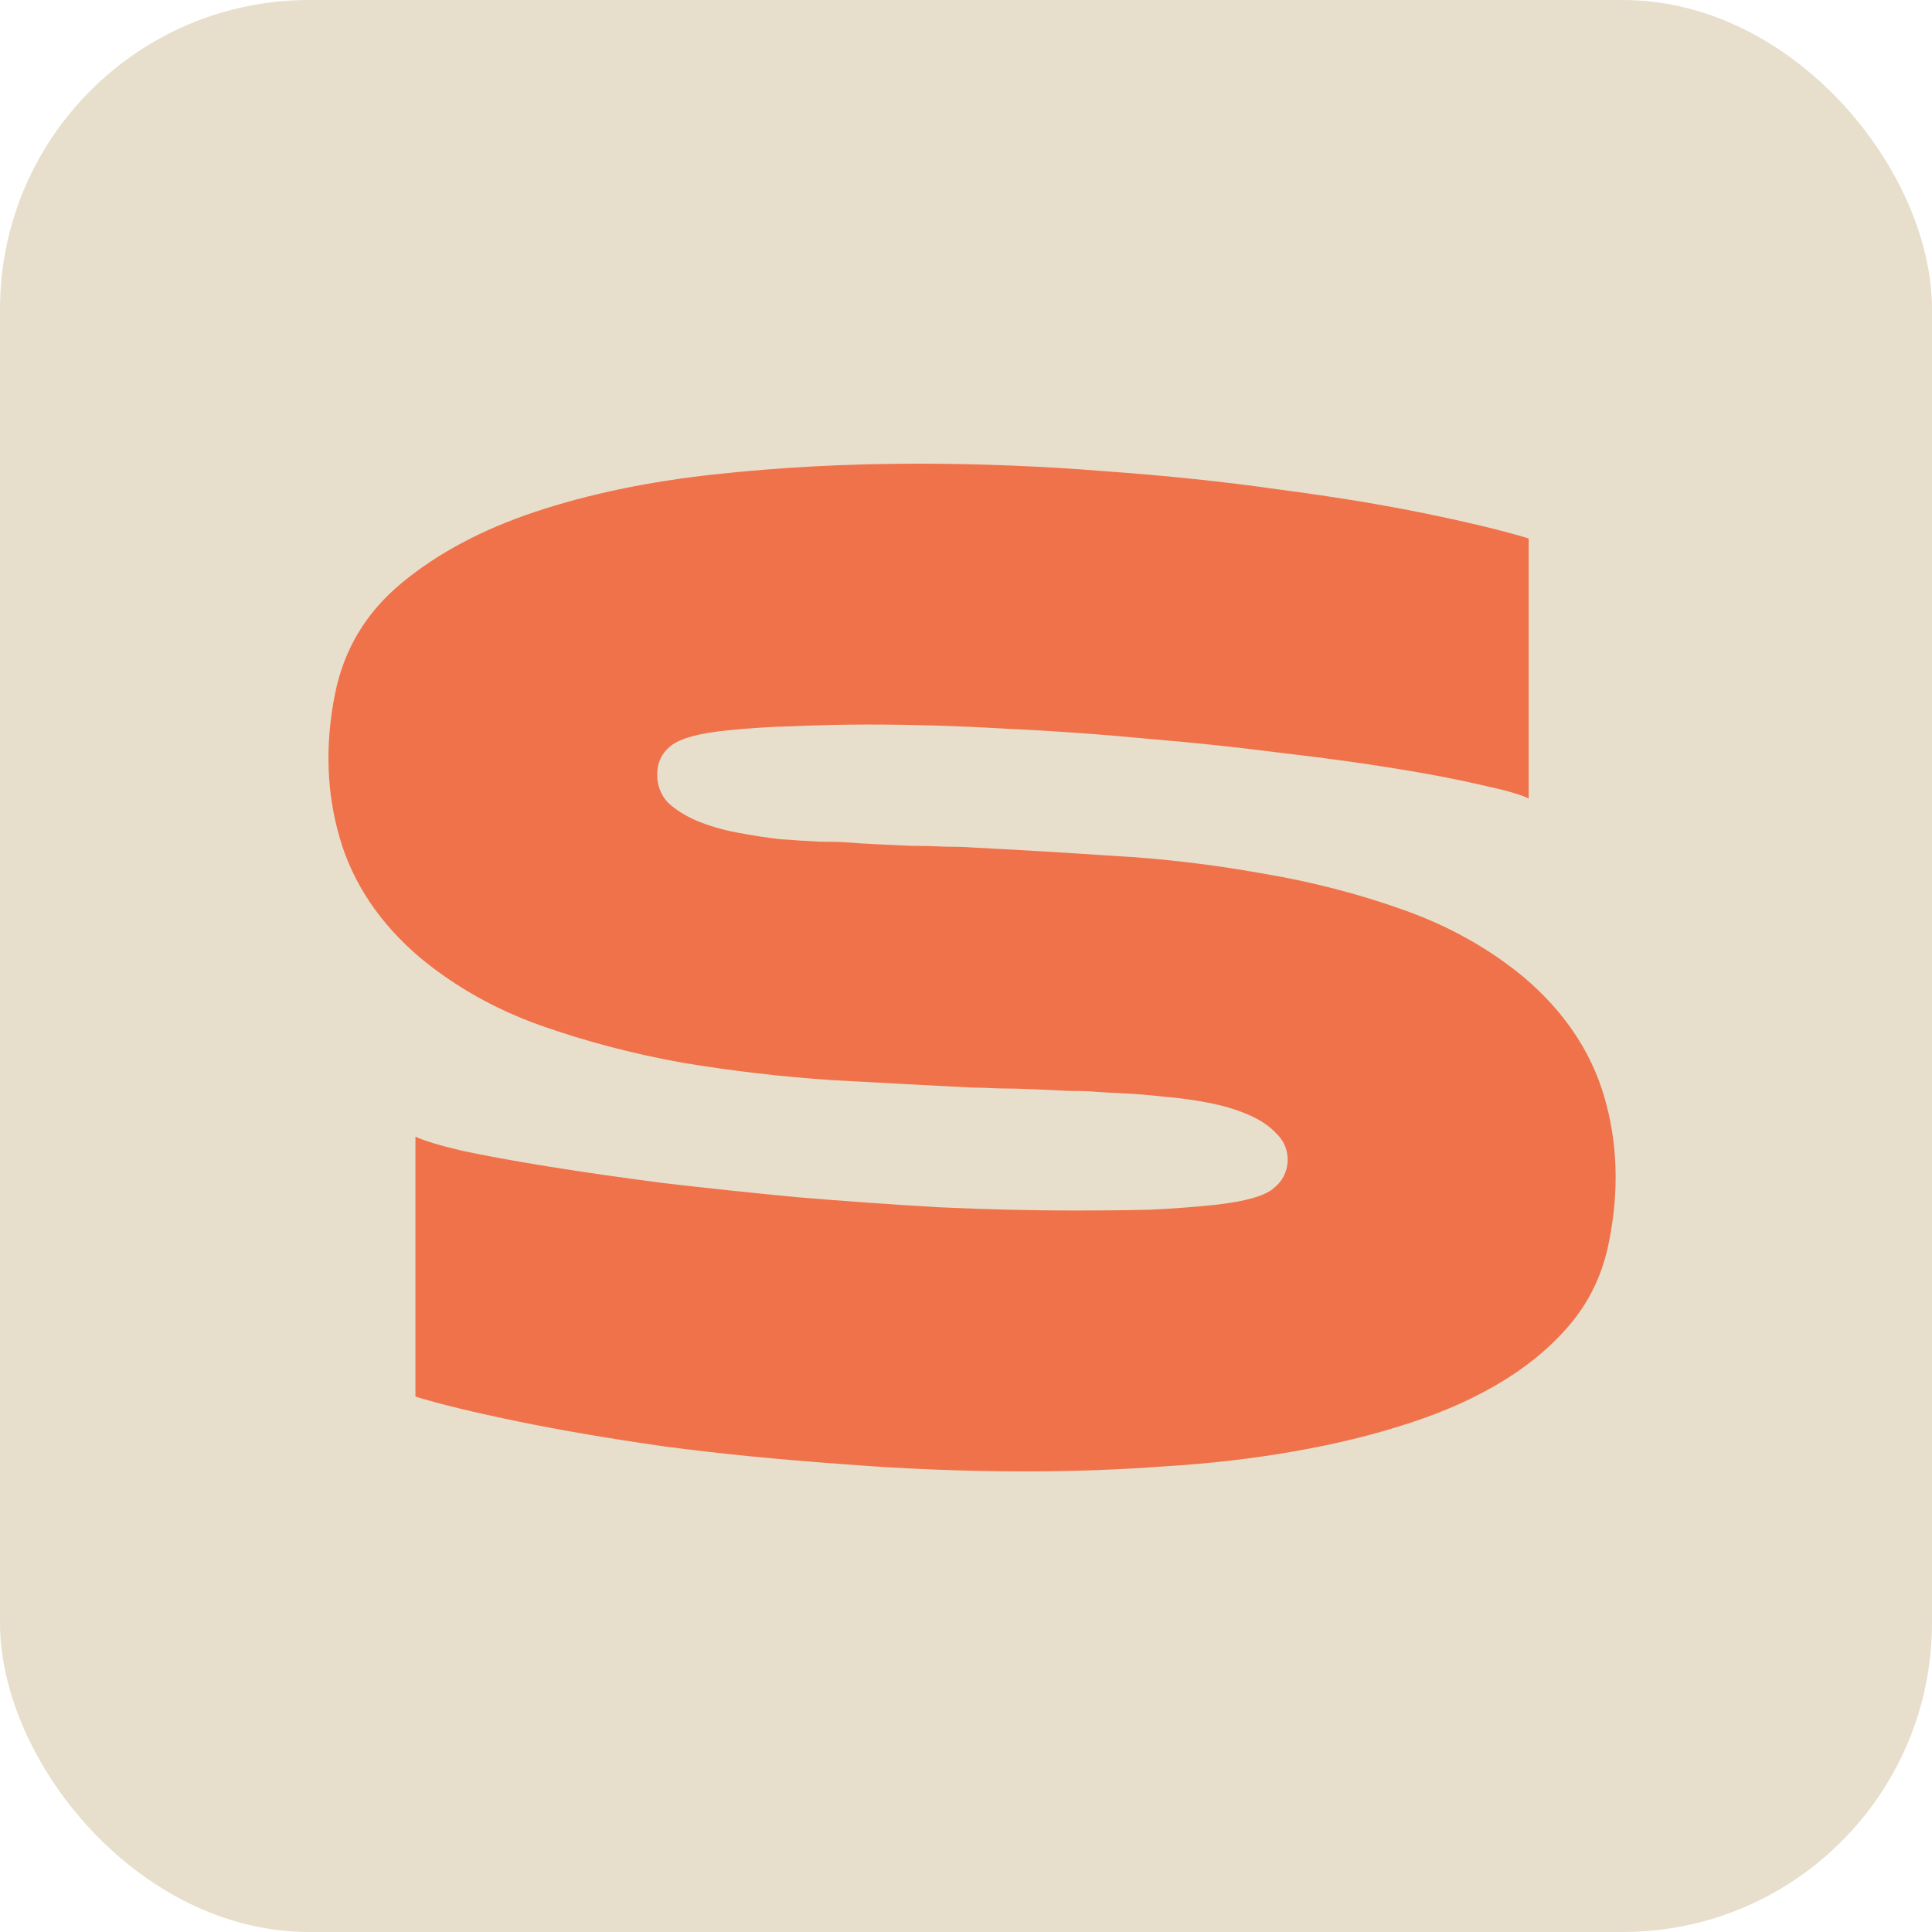
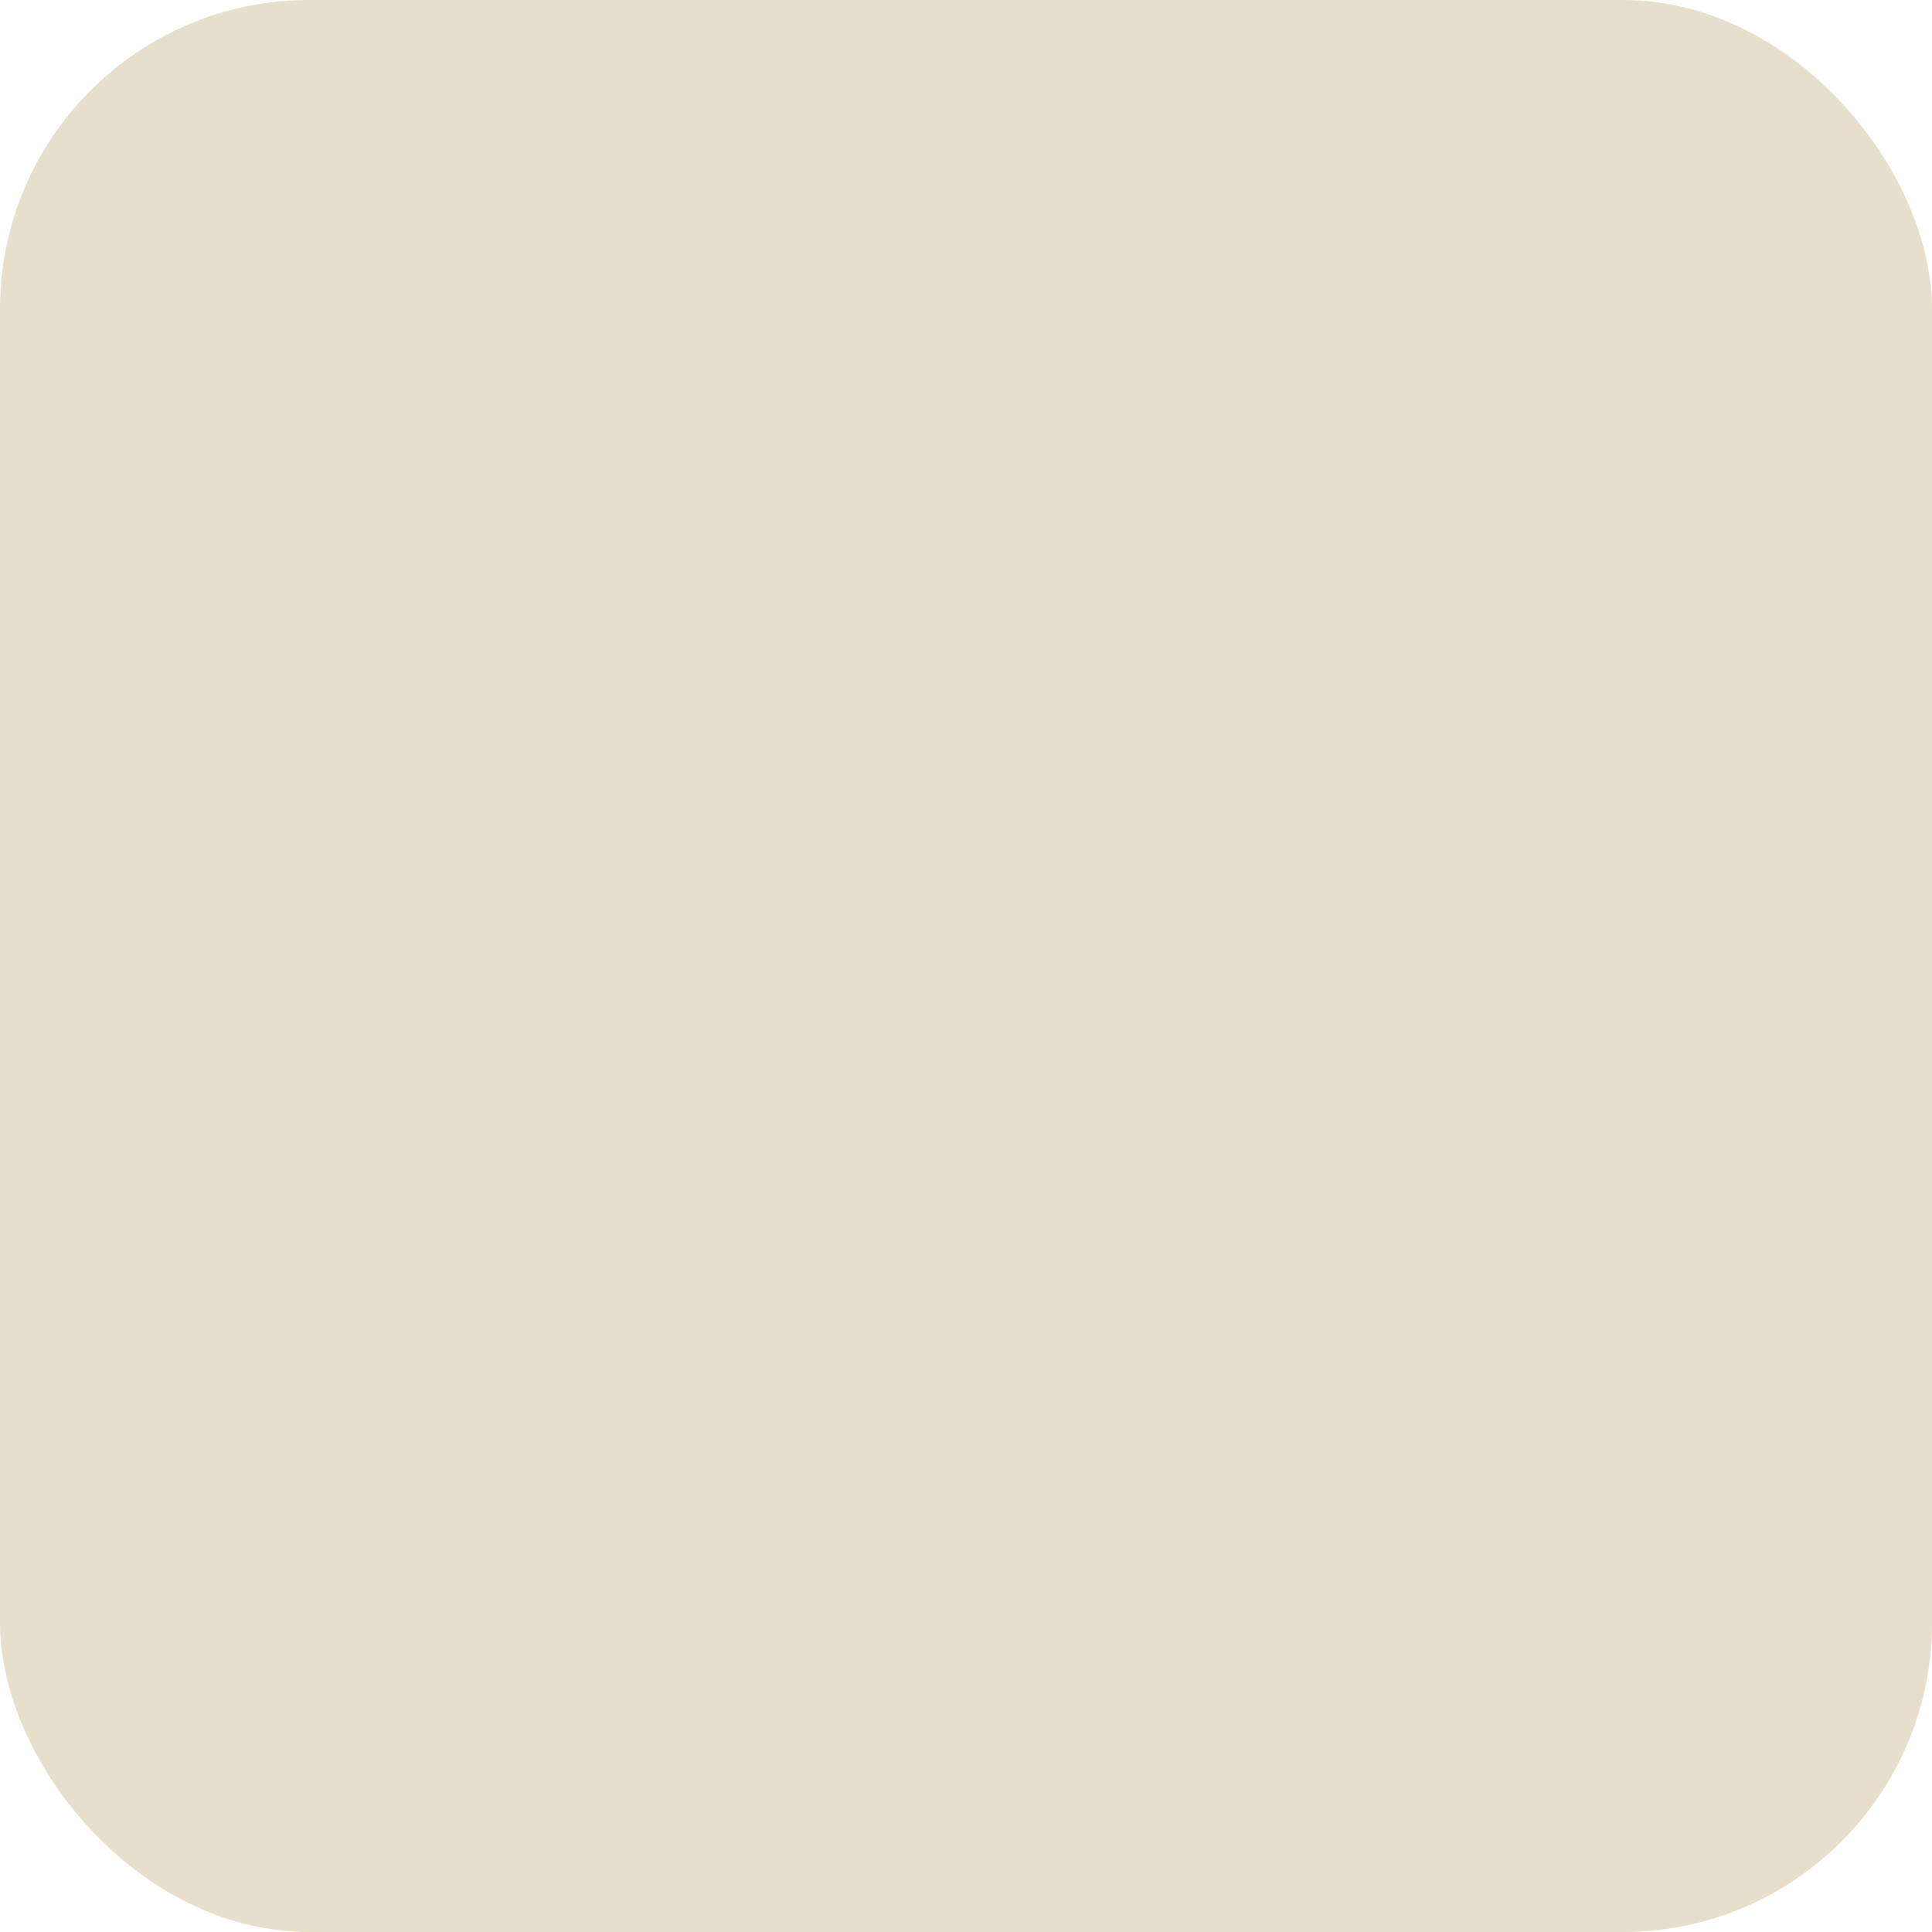
<svg xmlns="http://www.w3.org/2000/svg" width="100" height="100" viewBox="0 0 100 100" fill="none">
  <rect width="100" height="100" fill="#E7DFCC" rx="16" />
-   <path d="M78.865 50.574C80.957 52.351 82.348 54.415 83.036 56.766C83.724 59.117 83.81 61.596 83.294 64.205C83.007 65.753 82.391 67.129 81.445 68.333C80.499 69.508 79.309 70.54 77.876 71.429C76.442 72.318 74.794 73.063 72.931 73.665C71.096 74.267 69.104 74.754 66.954 75.127C64.832 75.5 62.596 75.758 60.246 75.901C57.924 76.073 55.559 76.159 53.151 76.159C49.911 76.159 46.686 76.03 43.476 75.772C40.265 75.543 37.241 75.242 34.403 74.869C31.593 74.468 29.071 74.038 26.835 73.579C24.599 73.12 22.821 72.69 21.503 72.289V58.83C21.904 59.031 22.707 59.274 23.911 59.561C25.115 59.819 26.605 60.091 28.383 60.378C30.16 60.665 32.152 60.951 34.36 61.238C36.567 61.496 38.875 61.74 41.283 61.969C43.691 62.17 46.113 62.342 48.55 62.485C51.015 62.6 53.394 62.657 55.688 62.657C57.035 62.657 58.311 62.643 59.515 62.614C60.719 62.557 61.865 62.471 62.955 62.356C64.445 62.184 65.42 61.912 65.879 61.539C66.366 61.166 66.624 60.679 66.653 60.077C66.653 59.504 66.452 59.031 66.051 58.658C65.678 58.257 65.176 57.927 64.546 57.669C63.944 57.411 63.256 57.21 62.482 57.067C61.736 56.924 60.991 56.823 60.246 56.766C59.5 56.68 58.812 56.623 58.182 56.594C57.551 56.565 57.049 56.537 56.677 56.508C56.361 56.479 55.903 56.465 55.301 56.465C54.727 56.436 54.125 56.408 53.495 56.379C52.864 56.35 52.262 56.336 51.689 56.336C51.115 56.307 50.657 56.293 50.313 56.293C48.048 56.178 45.626 56.049 43.046 55.906C40.466 55.734 37.886 55.433 35.306 55.003C32.754 54.544 30.303 53.899 27.953 53.068C25.631 52.237 23.567 51.076 21.761 49.585C19.668 47.808 18.278 45.744 17.59 43.393C16.902 41.042 16.816 38.563 17.332 35.954C17.79 33.632 18.937 31.711 20.772 30.192C22.635 28.644 24.943 27.411 27.695 26.494C30.447 25.577 33.528 24.932 36.94 24.559C40.351 24.186 43.863 24 47.475 24C50.714 24 53.939 24.129 57.15 24.387C60.36 24.616 63.37 24.932 66.18 25.333C69.018 25.706 71.555 26.121 73.791 26.58C76.027 27.039 77.804 27.469 79.123 27.87V41.329C78.721 41.128 77.919 40.899 76.715 40.641C75.511 40.354 74.02 40.068 72.243 39.781C70.494 39.494 68.502 39.222 66.266 38.964C64.058 38.677 61.751 38.434 59.343 38.233C56.963 38.004 54.541 37.832 52.076 37.717C49.61 37.574 47.231 37.502 44.938 37.502C43.619 37.502 42.343 37.531 41.111 37.588C39.907 37.617 38.76 37.688 37.671 37.803C36.18 37.946 35.191 38.219 34.704 38.62C34.245 38.993 34.016 39.48 34.016 40.082C34.016 40.655 34.202 41.143 34.575 41.544C34.976 41.917 35.478 42.232 36.08 42.49C36.71 42.748 37.398 42.949 38.144 43.092C38.889 43.235 39.634 43.35 40.38 43.436C41.125 43.493 41.813 43.536 42.444 43.565C43.074 43.565 43.576 43.579 43.949 43.608C44.264 43.637 44.708 43.665 45.282 43.694C45.884 43.723 46.5 43.751 47.131 43.78C47.761 43.78 48.363 43.794 48.937 43.823C49.51 43.823 49.969 43.837 50.313 43.866C52.577 43.981 55 44.124 57.58 44.296C60.16 44.439 62.725 44.74 65.277 45.199C67.857 45.629 70.308 46.26 72.63 47.091C74.98 47.922 77.059 49.083 78.865 50.574Z" fill="#F0724A" />
</svg>